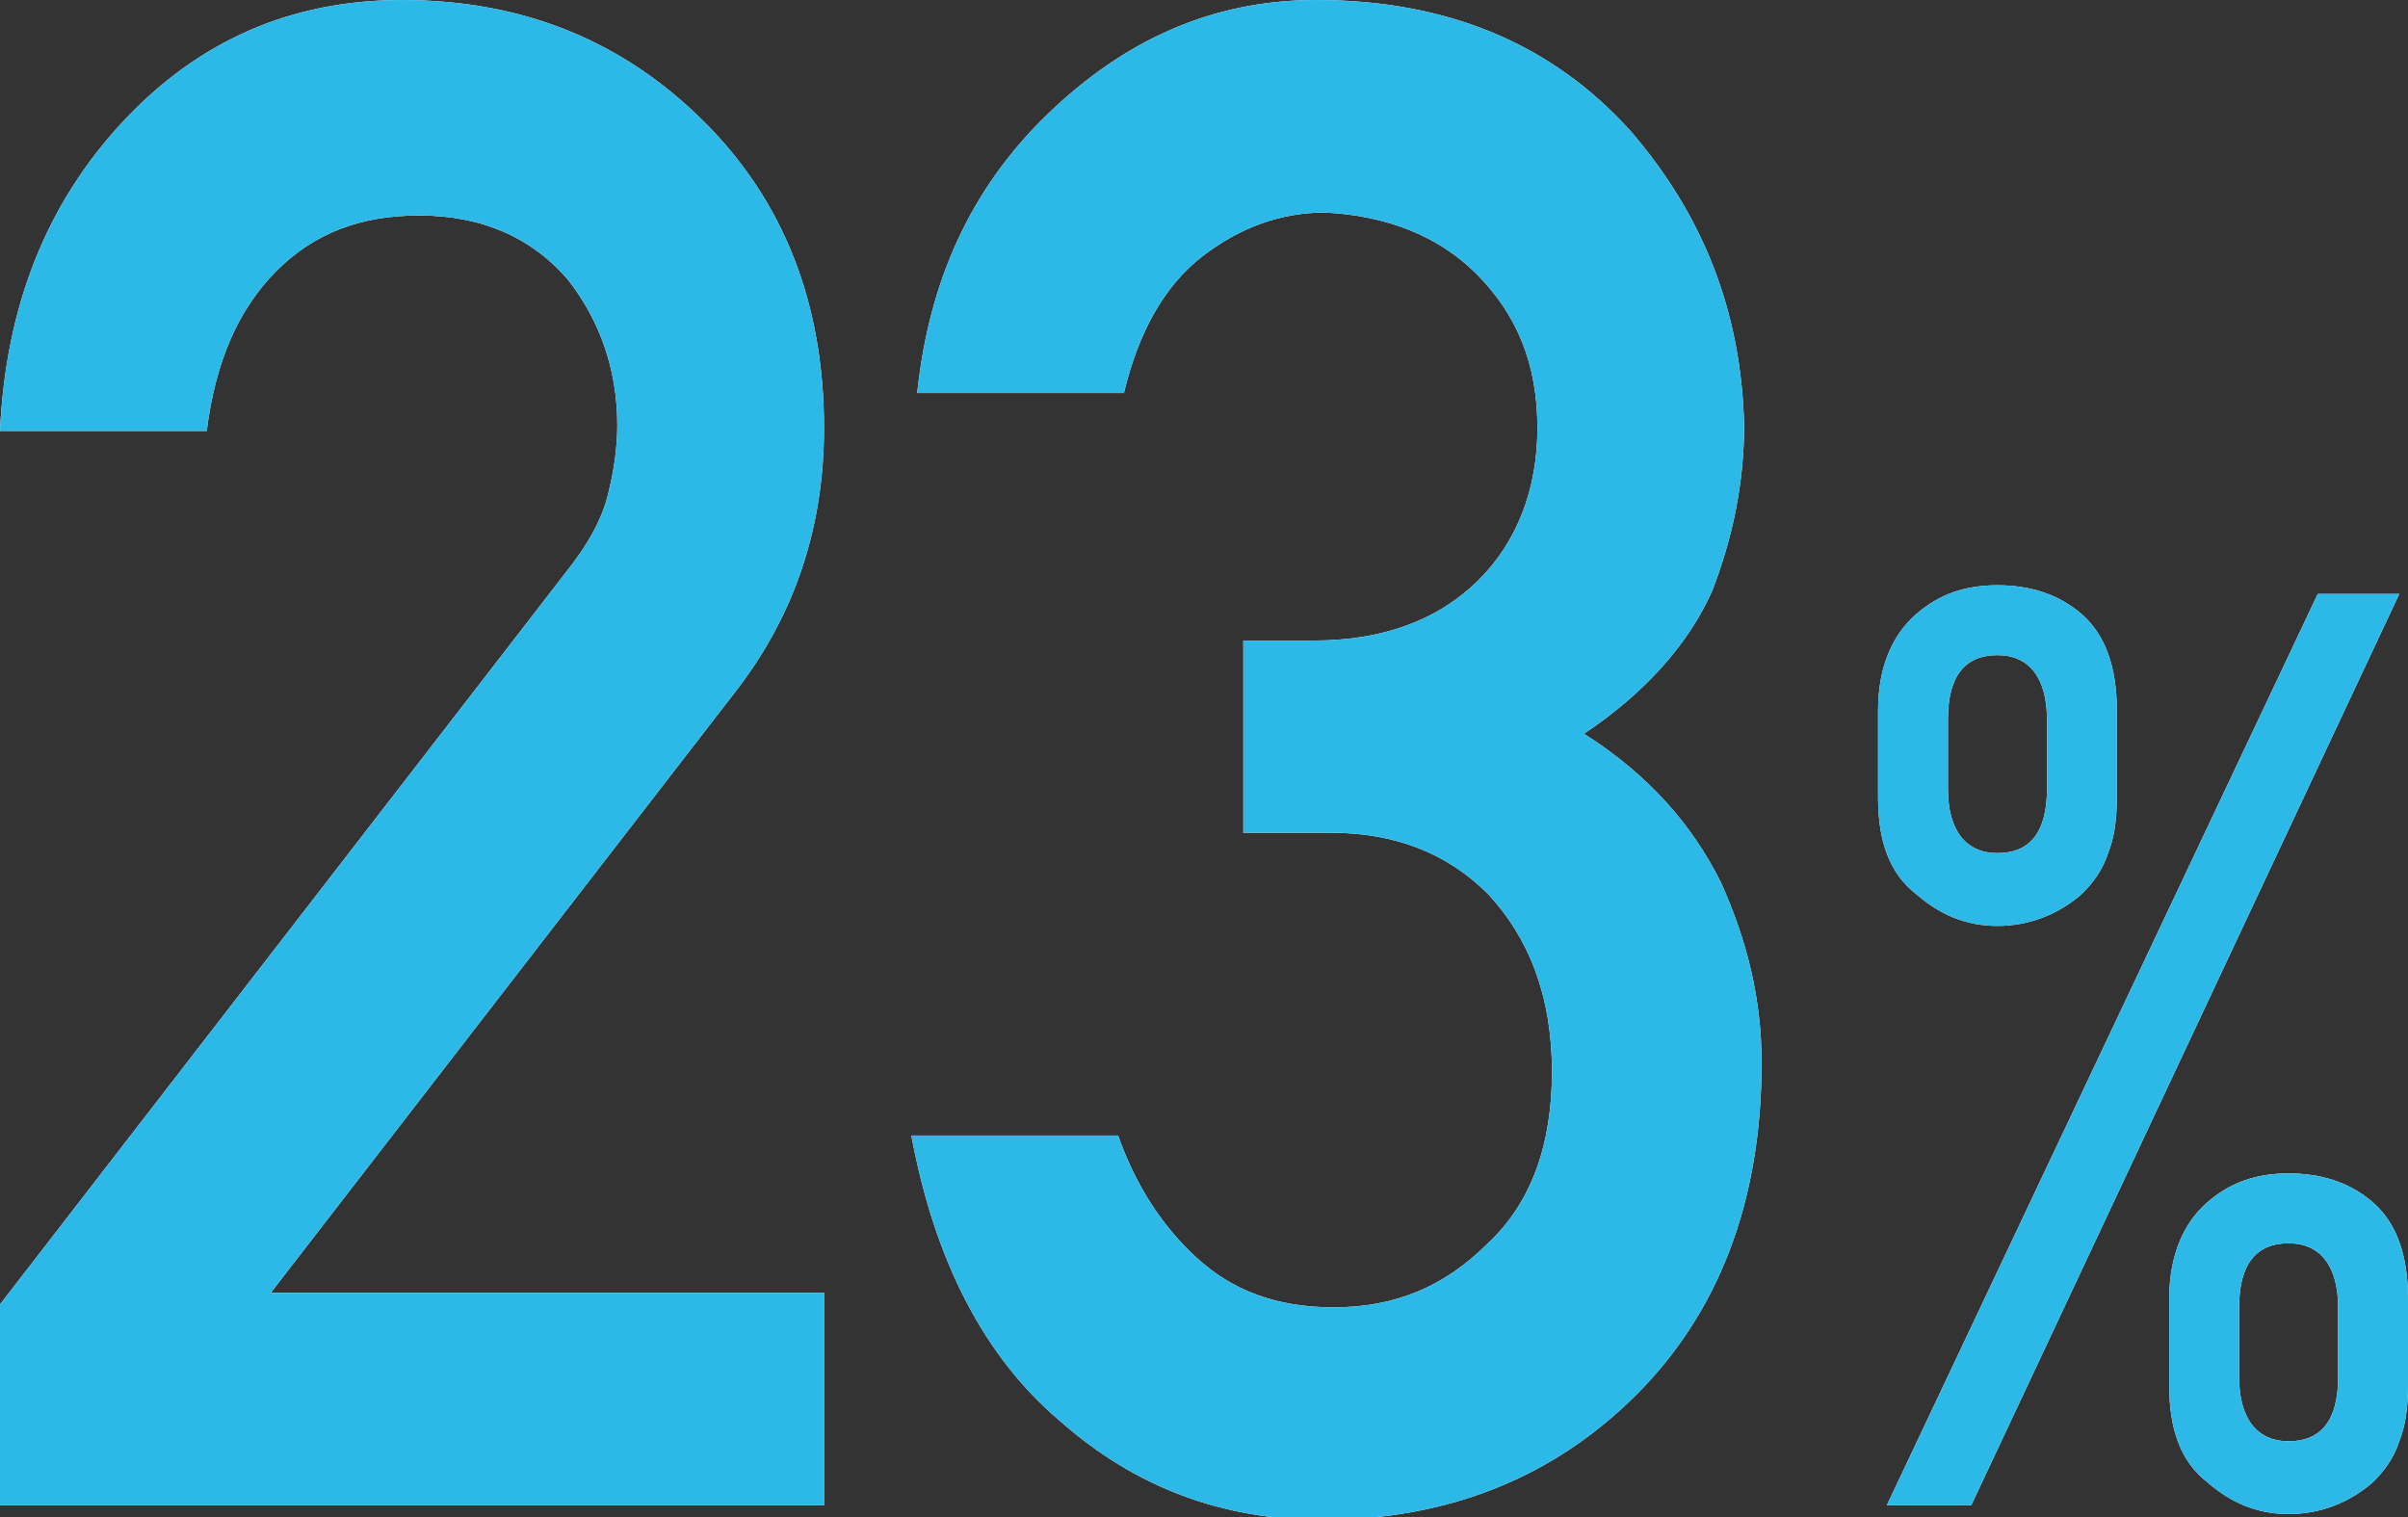
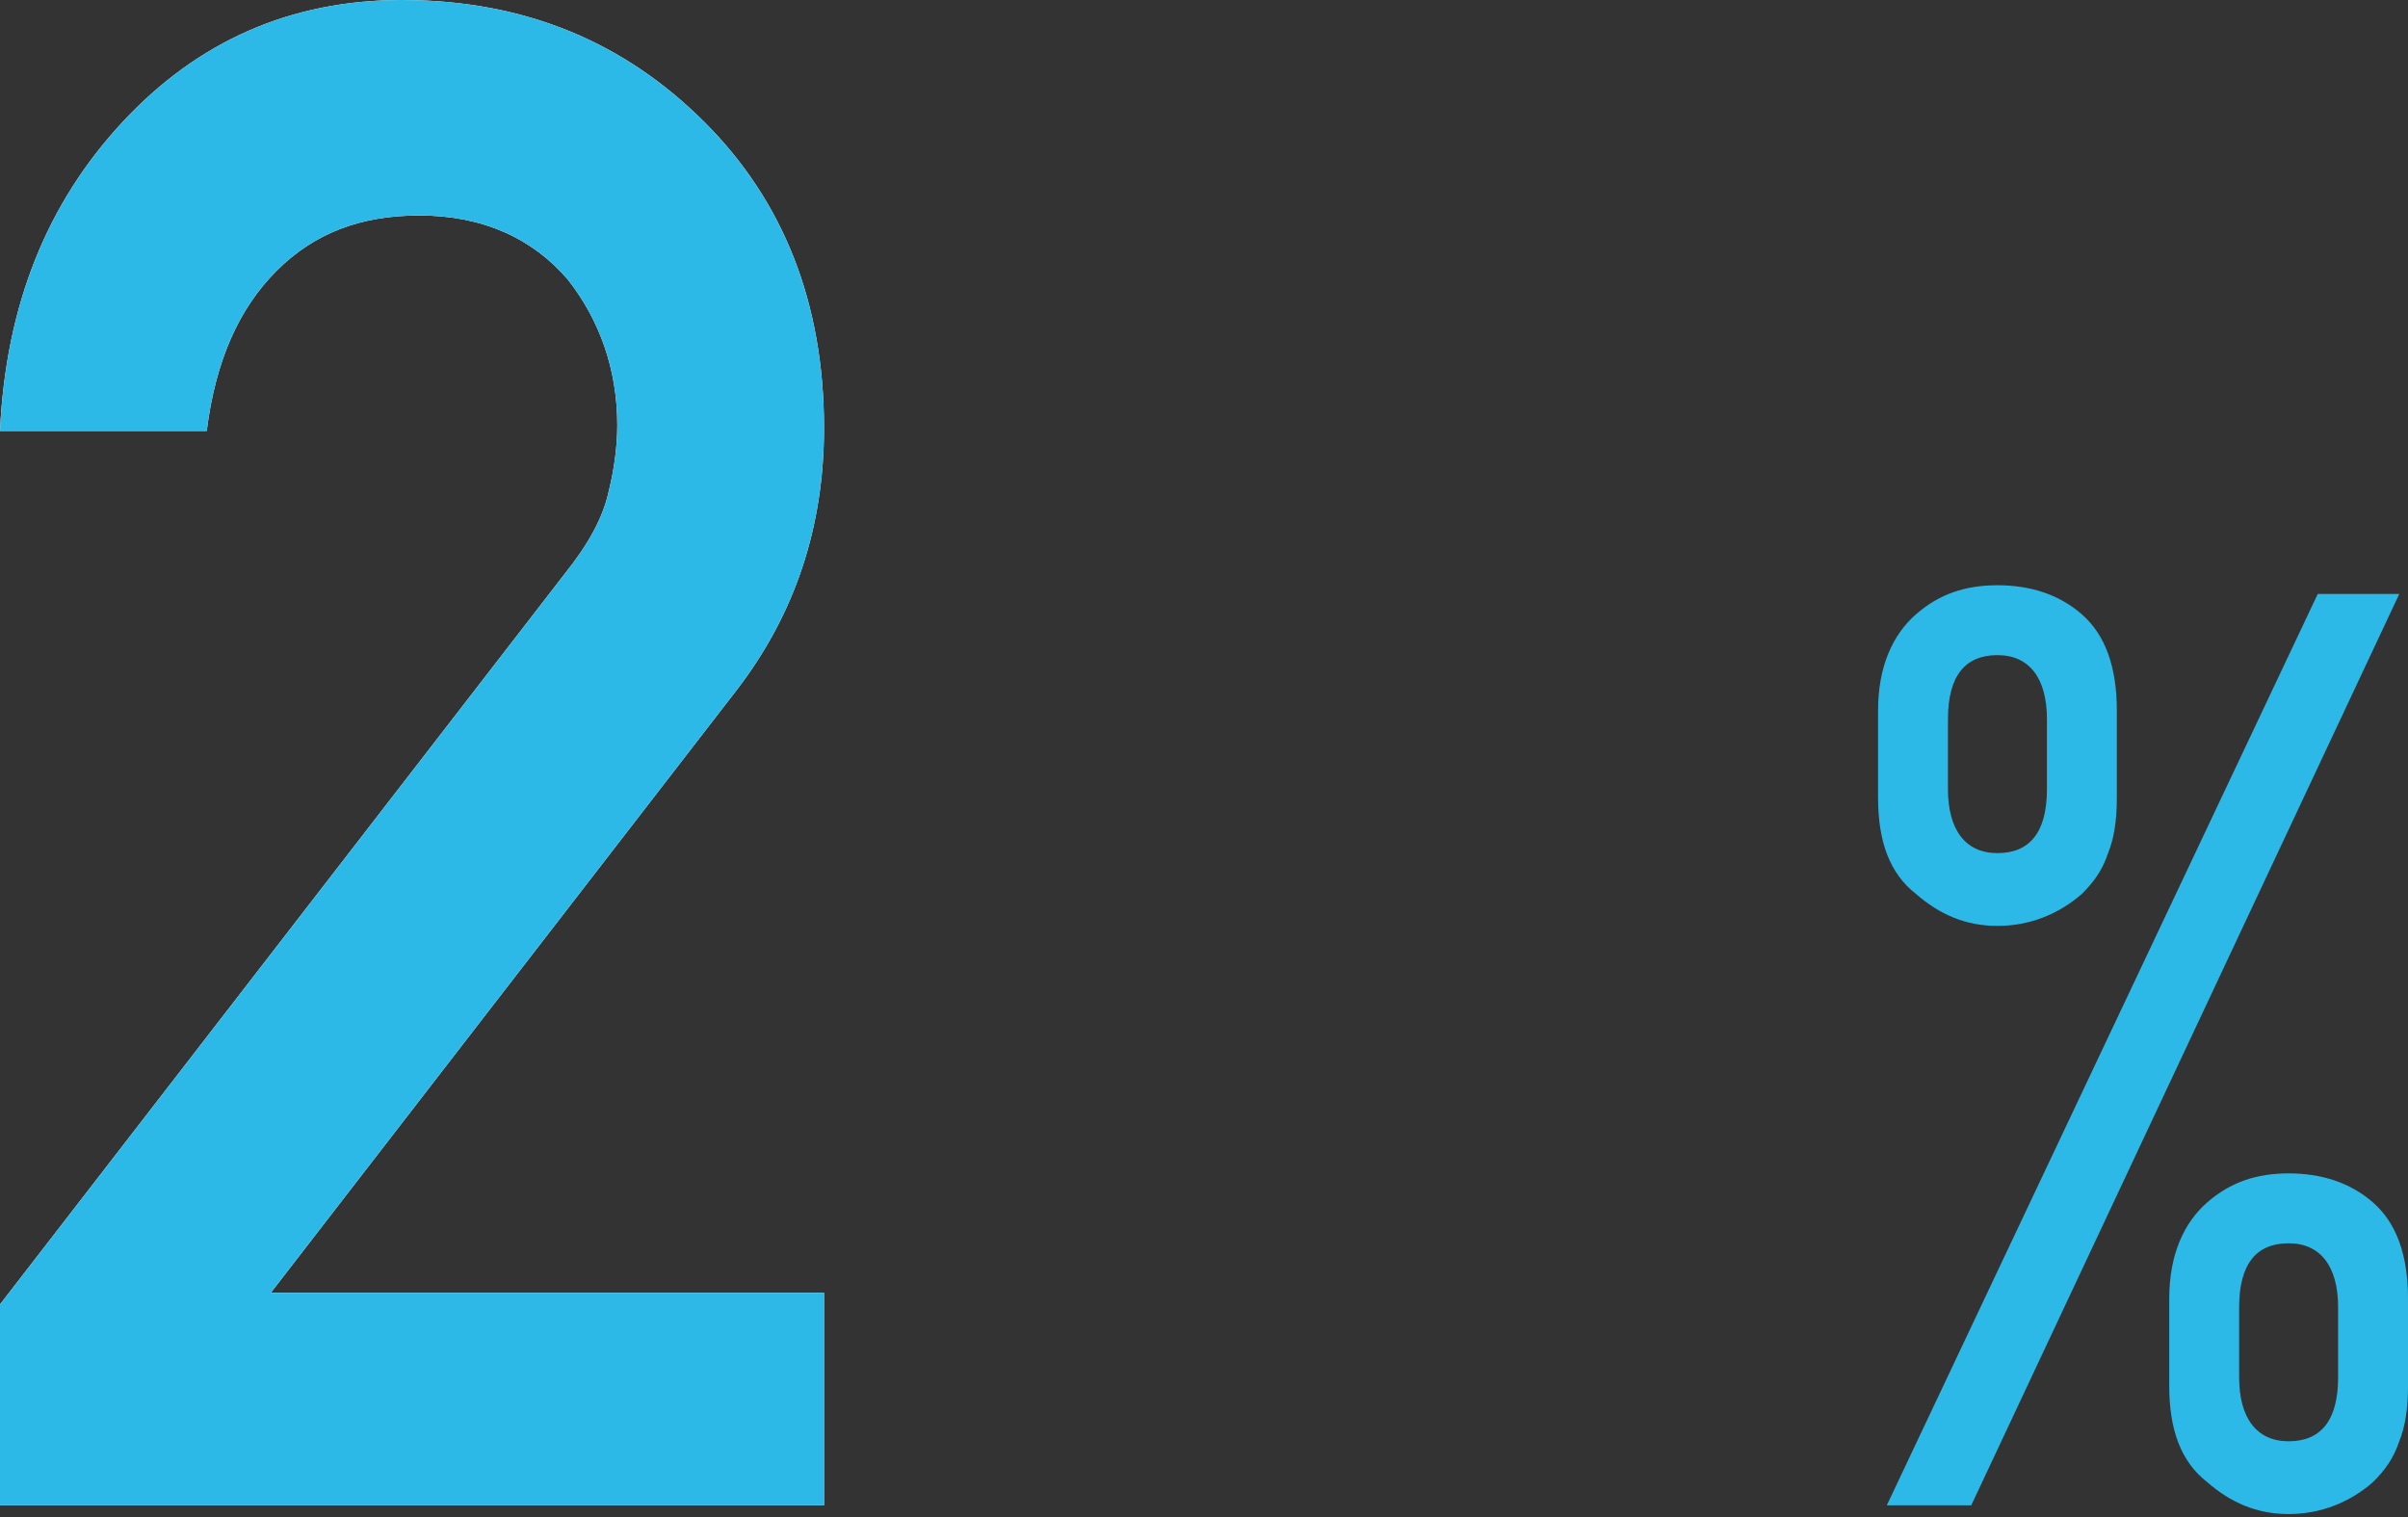
<svg xmlns="http://www.w3.org/2000/svg" version="1.1" id="レイヤー_1" x="0px" y="0px" viewBox="0 0 82.7 52.1" style="enable-background:new 0 0 82.7 52.1;" xml:space="preserve">
  <rect x="0" y="0" width="82.7" height="52.1" fill="#333333" stroke="none" />
  <style type="text/css">
	.st0{fill:#FFFFFF;}
	.st1{fill:#2DB9E7;}
</style>
  <g>
    <g>
      <path class="st0" d="M0,44.8l19.4-25.1c0.8-1,1.3-1.9,1.5-2.8c0.2-0.8,0.3-1.6,0.3-2.3c0-1.9-0.6-3.6-1.7-5    c-1.2-1.4-2.9-2.2-5.1-2.2c-2,0-3.6,0.6-4.9,1.9c-1.3,1.3-2.1,3.1-2.4,5.5H0c0.2-4.3,1.6-7.8,4.2-10.6C6.8,1.4,10,0,13.8,0    c4.3,0,7.7,1.5,10.4,4.2c2.7,2.7,4.1,6.2,4.1,10.5c0,3.4-1,6.4-3,9l-16,20.7h19v7.3H0V44.8z" />
-       <path class="st0" d="M42.6,22h2.5c2.4,0,4.3-0.7,5.7-2.1c1.3-1.3,2-3.1,2-5.2c0-2.2-0.7-3.9-2.1-5.3c-1.3-1.3-3.1-2-5.2-2.1    c-1.5,0-2.9,0.5-4.2,1.5c-1.3,1-2.2,2.6-2.7,4.7h-7.1c0.4-3.8,1.8-7,4.5-9.6C38.6,1.4,41.6,0,45.2,0c4.5,0,8.1,1.5,10.8,4.5    c2.5,2.9,3.8,6.2,3.9,10.1c0,2-0.4,3.9-1.1,5.7c-0.8,1.8-2.3,3.5-4.4,4.9c2.2,1.4,3.7,3.1,4.7,5.1c0.9,2,1.4,4,1.4,6.2    c0,4.8-1.5,8.6-4.3,11.4c-2.8,2.8-6.4,4.3-10.8,4.3c-3.4,0-6.4-1.1-9-3.4c-2.6-2.2-4.3-5.5-5.1-9.8h7.1c0.6,1.7,1.5,3.1,2.7,4.2    c1.2,1.1,2.7,1.7,4.7,1.7c2.1,0,3.8-0.7,5.3-2.2c1.5-1.4,2.2-3.4,2.2-5.9c0-2.6-0.8-4.6-2.2-6.1c-1.4-1.4-3.2-2.1-5.4-2.1h-3V22z" />
-       <path class="st0" d="M64.5,24.4c0-1.5,0.5-2.6,1.3-3.3c0.8-0.7,1.7-1,2.8-1c1.1,0,2.1,0.3,2.9,1c0.8,0.7,1.2,1.8,1.2,3.3v3    c0,0.8-0.1,1.4-0.3,1.9c-0.2,0.6-0.5,1-0.9,1.4c-0.8,0.7-1.8,1.1-2.9,1.1c-1.1,0-2-0.4-2.8-1.1c-0.9-0.7-1.3-1.8-1.3-3.3V24.4z     M79.6,20.4h2.8L67.7,51.7h-2.9L79.6,20.4z M66.9,27.1c0,1.4,0.6,2.2,1.7,2.2s1.7-0.7,1.7-2.2v-2.4c0-1.4-0.6-2.2-1.7-2.2    s-1.7,0.7-1.7,2.2V27.1z M74.5,44.6c0-1.5,0.5-2.6,1.3-3.3c0.8-0.7,1.7-1,2.8-1c1.1,0,2.1,0.3,2.9,1c0.8,0.7,1.2,1.8,1.2,3.3v3    c0,0.8-0.1,1.4-0.3,1.9c-0.2,0.6-0.5,1-0.9,1.4c-0.8,0.7-1.8,1.1-2.9,1.1c-1.1,0-2-0.4-2.8-1.1c-0.9-0.7-1.3-1.8-1.3-3.3V44.6z     M76.9,47.3c0,1.4,0.6,2.2,1.7,2.2s1.7-0.7,1.7-2.2v-2.4c0-1.4-0.6-2.2-1.7-2.2s-1.7,0.7-1.7,2.2V47.3z" />
    </g>
    <g>
      <path class="st1" d="M0,44.8l19.4-25.1c0.8-1,1.3-1.9,1.5-2.8c0.2-0.8,0.3-1.6,0.3-2.3c0-1.9-0.6-3.6-1.7-5    c-1.2-1.4-2.9-2.2-5.1-2.2c-2,0-3.6,0.6-4.9,1.9c-1.3,1.3-2.1,3.1-2.4,5.5H0c0.2-4.3,1.6-7.8,4.2-10.6C6.8,1.4,10,0,13.8,0    c4.3,0,7.7,1.5,10.4,4.2c2.7,2.7,4.1,6.2,4.1,10.5c0,3.4-1,6.4-3,9l-16,20.7h19v7.3H0V44.8z" />
-       <path class="st1" d="M42.6,22h2.5c2.4,0,4.3-0.7,5.7-2.1c1.3-1.3,2-3.1,2-5.2c0-2.2-0.7-3.9-2.1-5.3c-1.3-1.3-3.1-2-5.2-2.1    c-1.5,0-2.9,0.5-4.2,1.5c-1.3,1-2.2,2.6-2.7,4.7h-7.1c0.4-3.8,1.8-7,4.5-9.6C38.6,1.4,41.6,0,45.2,0c4.5,0,8.1,1.5,10.8,4.5    c2.5,2.9,3.8,6.2,3.9,10.1c0,2-0.4,3.9-1.1,5.7c-0.8,1.8-2.3,3.5-4.4,4.9c2.2,1.4,3.7,3.1,4.7,5.1c0.9,2,1.4,4,1.4,6.2    c0,4.8-1.5,8.6-4.3,11.4c-2.8,2.8-6.4,4.3-10.8,4.3c-3.4,0-6.4-1.1-9-3.4c-2.6-2.2-4.3-5.5-5.1-9.8h7.1c0.6,1.7,1.5,3.1,2.7,4.2    c1.2,1.1,2.7,1.7,4.7,1.7c2.1,0,3.8-0.7,5.3-2.2c1.5-1.4,2.2-3.4,2.2-5.9c0-2.6-0.8-4.6-2.2-6.1c-1.4-1.4-3.2-2.1-5.4-2.1h-3V22z" />
      <path class="st1" d="M64.5,24.4c0-1.5,0.5-2.6,1.3-3.3c0.8-0.7,1.7-1,2.8-1c1.1,0,2.1,0.3,2.9,1c0.8,0.7,1.2,1.8,1.2,3.3v3    c0,0.8-0.1,1.4-0.3,1.9c-0.2,0.6-0.5,1-0.9,1.4c-0.8,0.7-1.8,1.1-2.9,1.1c-1.1,0-2-0.4-2.8-1.1c-0.9-0.7-1.3-1.8-1.3-3.3V24.4z     M79.6,20.4h2.8L67.7,51.7h-2.9L79.6,20.4z M66.9,27.1c0,1.4,0.6,2.2,1.7,2.2s1.7-0.7,1.7-2.2v-2.4c0-1.4-0.6-2.2-1.7-2.2    s-1.7,0.7-1.7,2.2V27.1z M74.5,44.6c0-1.5,0.5-2.6,1.3-3.3c0.8-0.7,1.7-1,2.8-1c1.1,0,2.1,0.3,2.9,1c0.8,0.7,1.2,1.8,1.2,3.3v3    c0,0.8-0.1,1.4-0.3,1.9c-0.2,0.6-0.5,1-0.9,1.4c-0.8,0.7-1.8,1.1-2.9,1.1c-1.1,0-2-0.4-2.8-1.1c-0.9-0.7-1.3-1.8-1.3-3.3V44.6z     M76.9,47.3c0,1.4,0.6,2.2,1.7,2.2s1.7-0.7,1.7-2.2v-2.4c0-1.4-0.6-2.2-1.7-2.2s-1.7,0.7-1.7,2.2V47.3z" />
    </g>
  </g>
</svg>